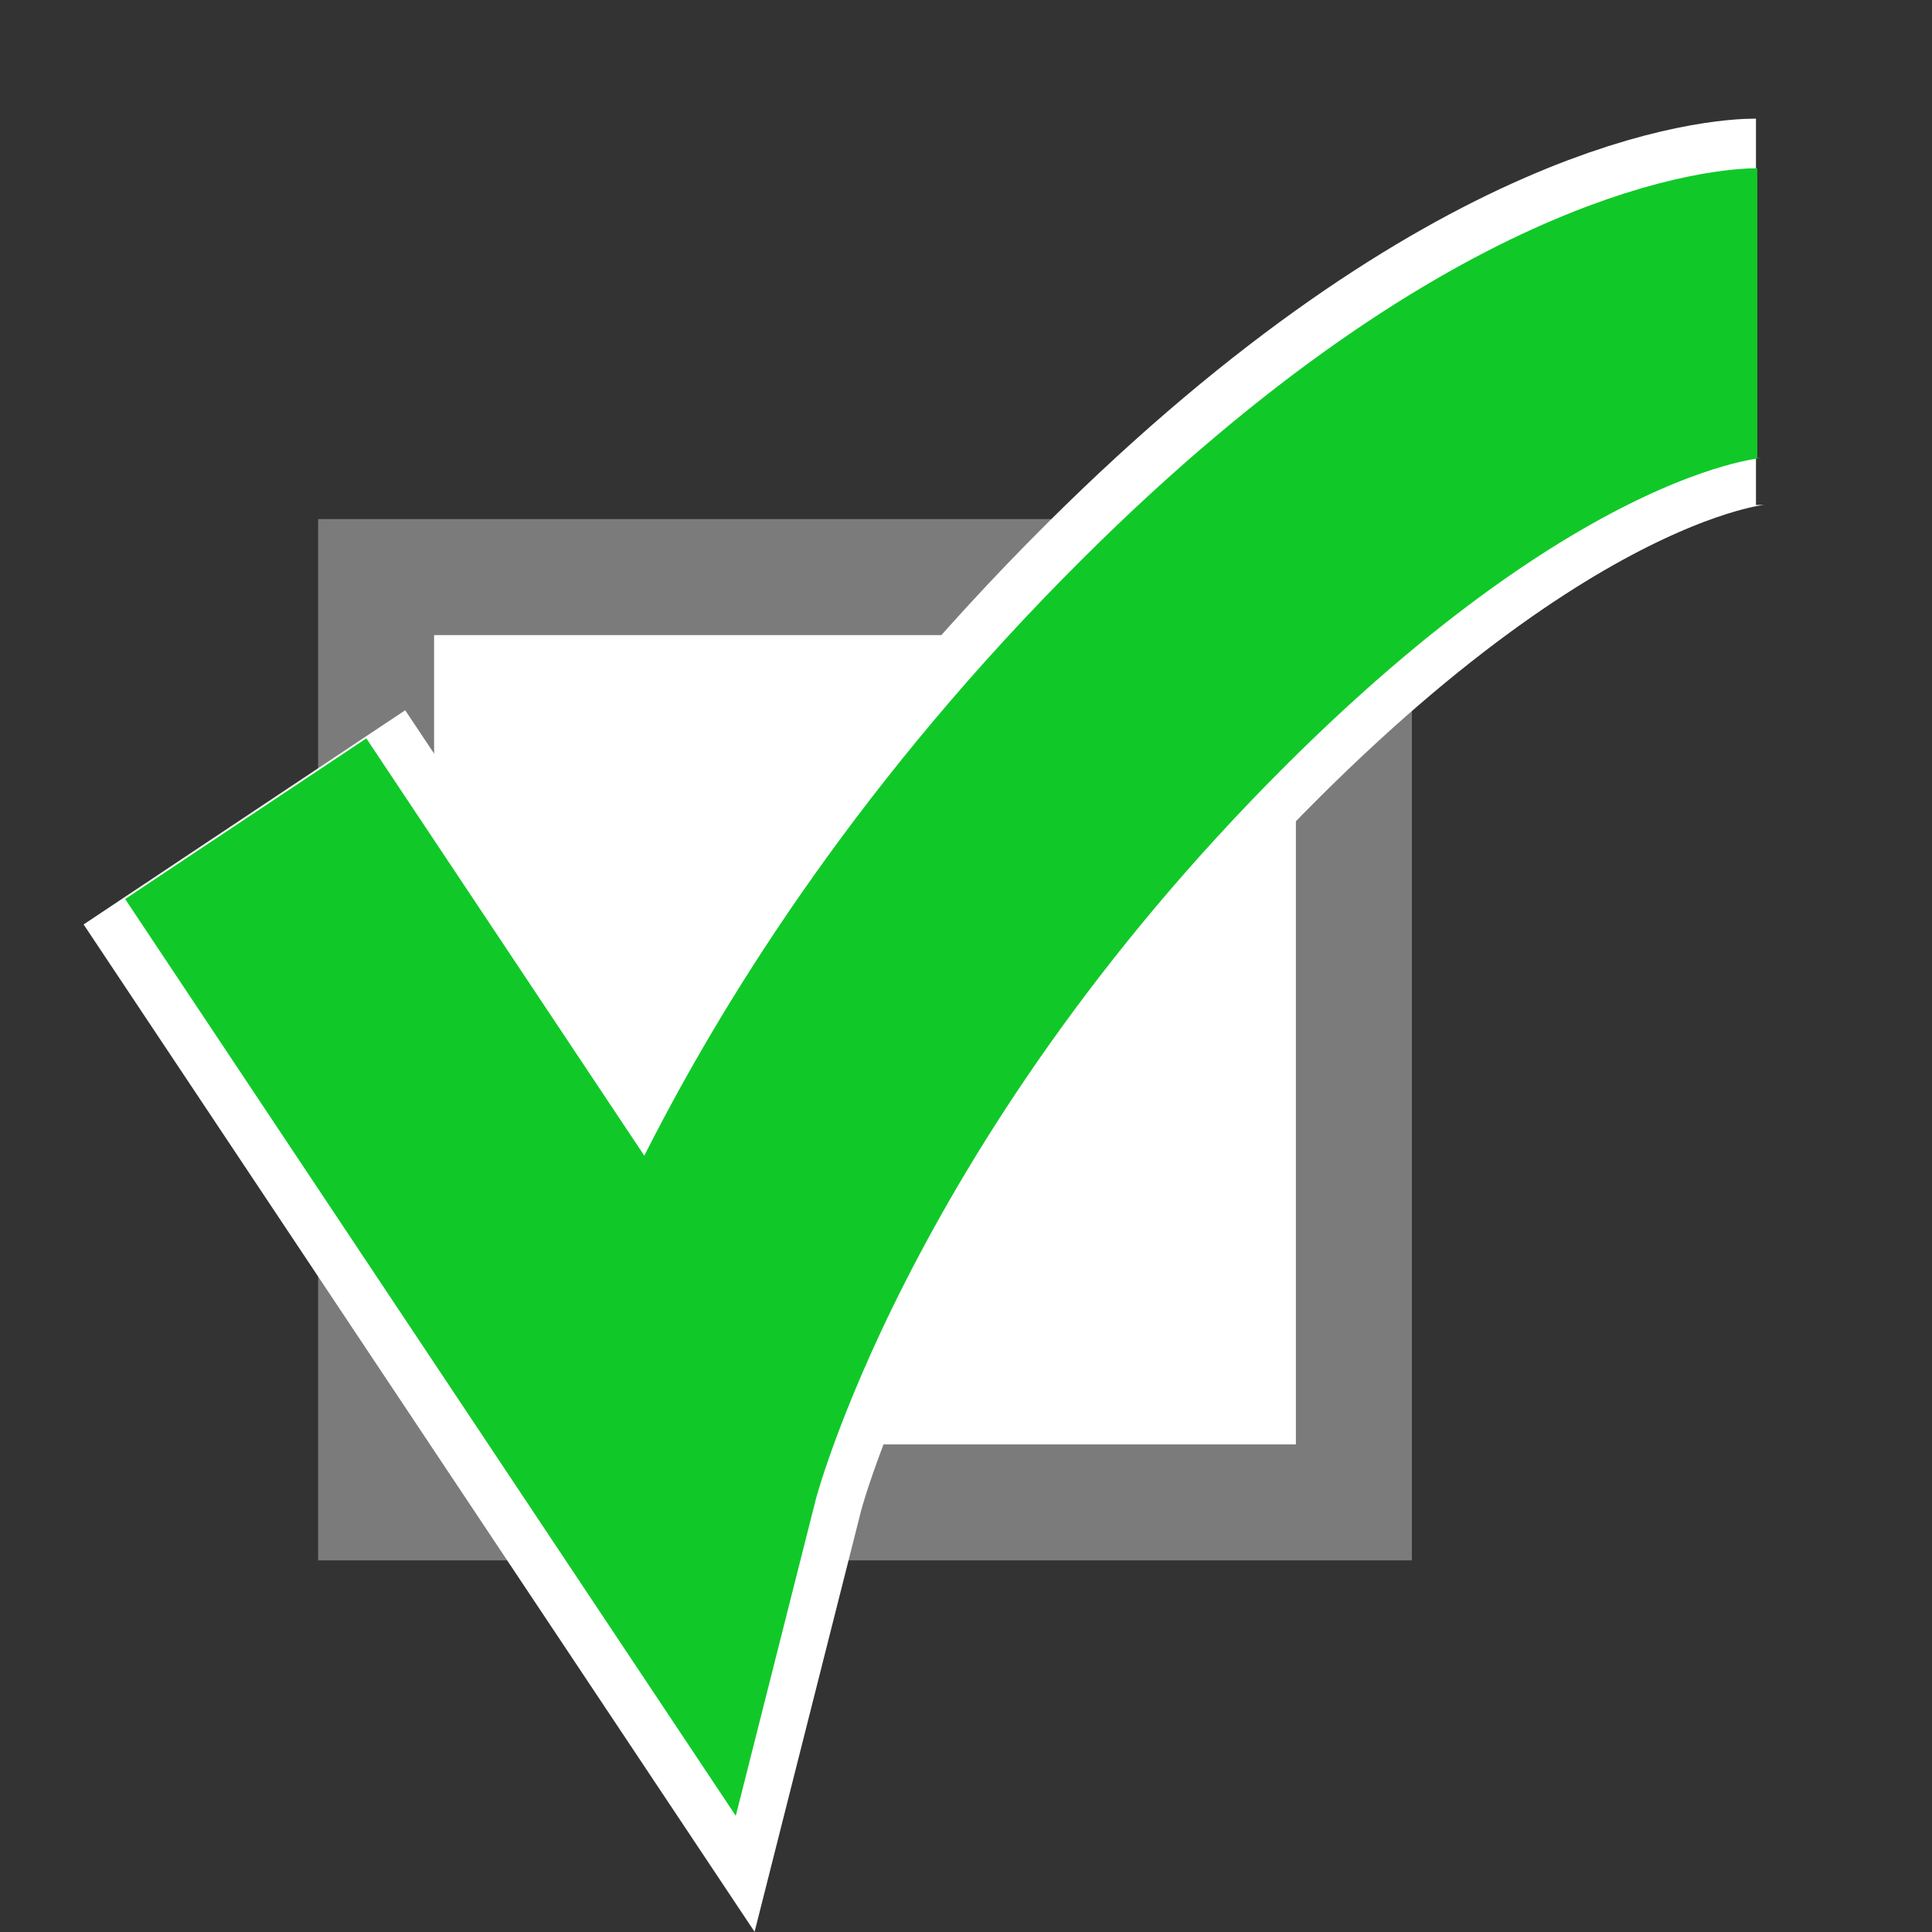
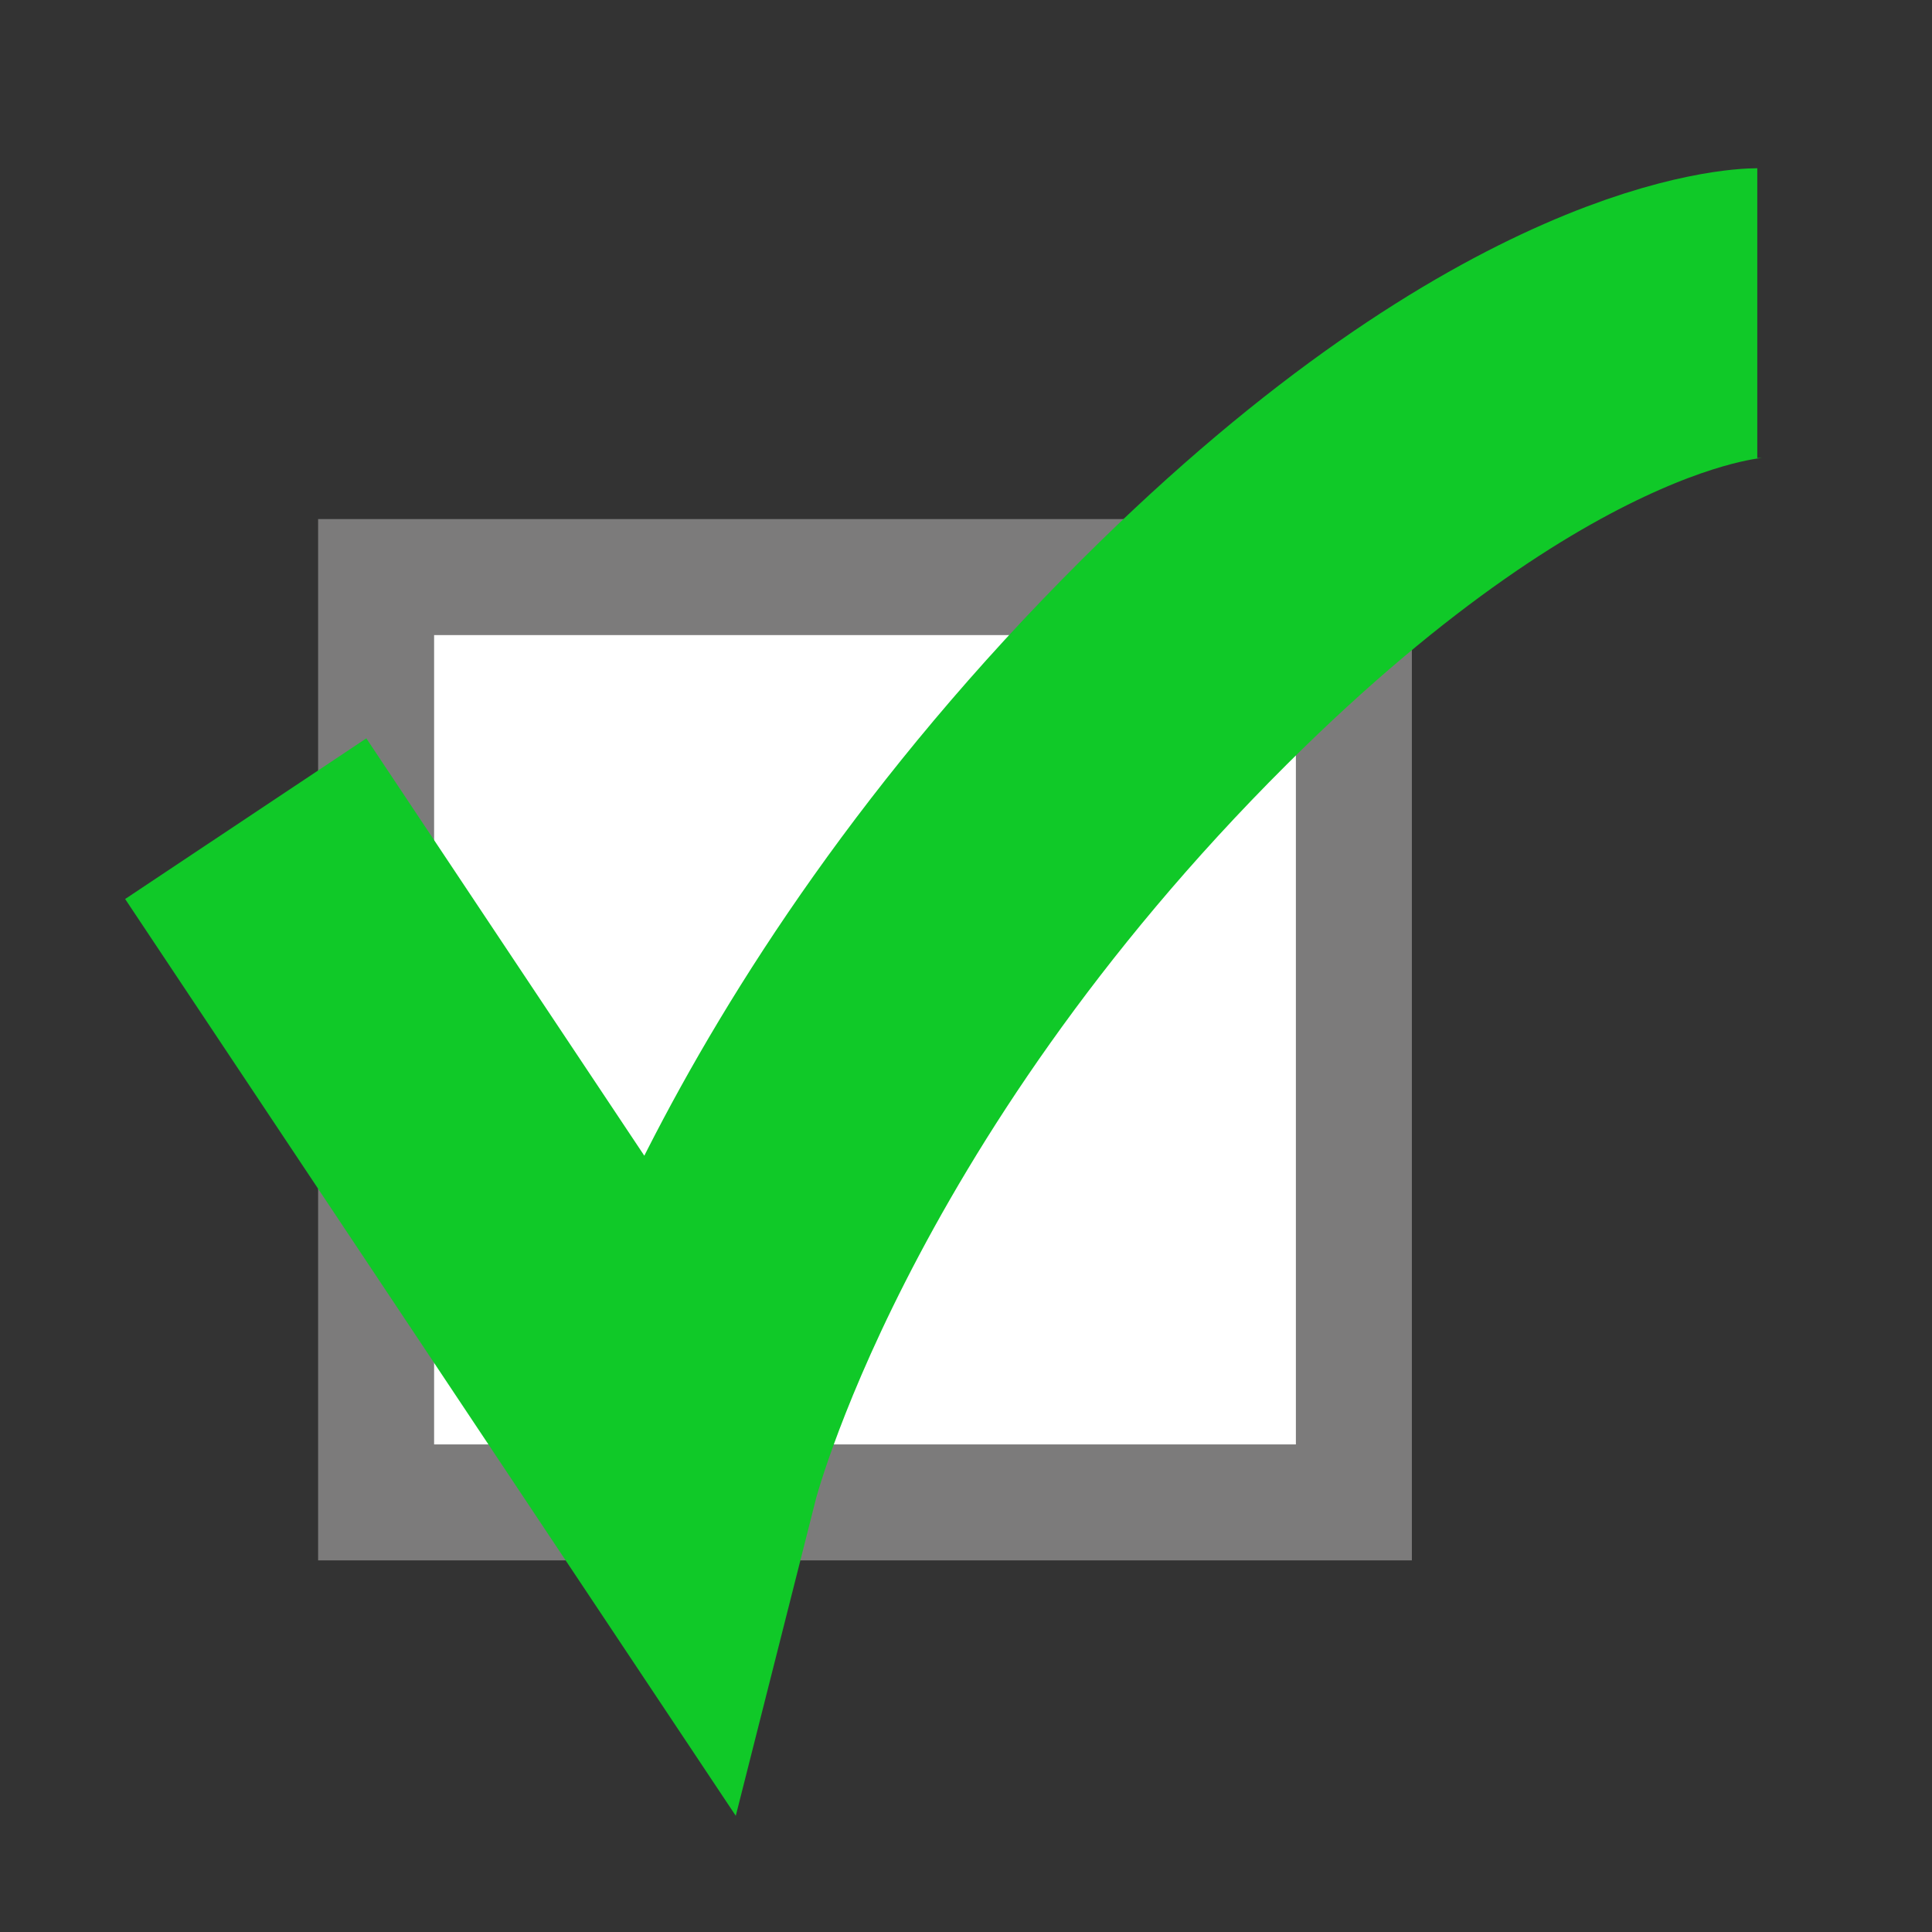
<svg xmlns="http://www.w3.org/2000/svg" xmlns:ns1="http://sodipodi.sourceforge.net/DTD/sodipodi-0.dtd" xmlns:ns2="http://www.inkscape.org/namespaces/inkscape" xmlns:xlink="http://www.w3.org/1999/xlink" width="120" height="120" id="svg3279" ns1:version="0.32" ns2:version="0.46" version="1.0" ns2:export-filename="D:\options.png" ns2:export-xdpi="24" ns2:export-ydpi="24" ns1:docname="options.svg" ns2:output_extension="org.inkscape.output.svg.inkscape">
  <rect width="100%" height="100%" fill="#333333" stroke="none" />
  <defs id="defs3281">
    <linearGradient ns2:collect="always" id="linearGradient3225">
      <stop style="stop-color:#c6edff;stop-opacity:1;" offset="0" id="stop3227" />
      <stop style="stop-color:#c6edff;stop-opacity:0;" offset="1" id="stop3229" />
    </linearGradient>
    <linearGradient ns2:collect="always" xlink:href="#linearGradient3225" id="linearGradient3231" x1="34.779" y1="255.072" x2="478.664" y2="255.072" gradientUnits="userSpaceOnUse" gradientTransform="matrix(0.261,0,0,0.274,193.062,153.885)" />
    <ns2:perspective ns1:type="inkscape:persp3d" ns2:vp_x="0 : 526.18109 : 1" ns2:vp_y="0 : 1000 : 0" ns2:vp_z="744.09448 : 526.18109 : 1" ns2:persp3d-origin="372.04724 : 350.78739 : 1" id="perspective3287" />
  </defs>
  <ns1:namedview id="base" pagecolor="#ffffff" bordercolor="#666666" borderopacity="1.0" ns2:pageopacity="0.0" ns2:pageshadow="2" ns2:zoom="2.8" ns2:cx="27.69923" ns2:cy="76.846835" ns2:document-units="px" ns2:current-layer="layer1" showgrid="false" ns2:window-width="1280" ns2:window-height="744" ns2:window-x="-4" ns2:window-y="-4" />
  <g ns2:label="Calque 1" ns2:groupmode="layer" id="layer1" transform="translate(-202.084,-168.887)">
    <rect style="fill:#ffffff;fill-opacity:1;stroke:#7c7b7b;stroke-width:7.204;stroke-linecap:round;stroke-linejoin:miter;stroke-miterlimit:4;stroke-dasharray:none;stroke-opacity:1" id="rect3269" width="60.731" height="57.474" x="225.445" y="204.73" />
-     <path style="fill:none;fill-rule:evenodd;stroke:#ffffff;stroke-width:24;stroke-linecap:butt;stroke-linejoin:miter;stroke-miterlimit:4;stroke-dasharray:none;stroke-opacity:1" d="M 217.265,219.654 L 243.949,259.716 C 243.949,259.716 250.137,235.245 275.574,209.909 C 297.316,188.254 311.151,188.254 311.151,188.254" id="path3187" ns1:nodetypes="ccsc" />
    <path style="fill:none;fill-rule:evenodd;stroke:#10c928;stroke-width:18;stroke-linecap:butt;stroke-linejoin:miter;stroke-miterlimit:4;stroke-dasharray:none;stroke-opacity:1" d="M 217.347,219.737 L 244.031,259.799 C 244.031,259.799 250.218,235.327 275.656,209.992 C 297.397,188.337 311.233,188.337 311.233,188.337" id="path3279" ns1:nodetypes="ccsc" />
  </g>
</svg>